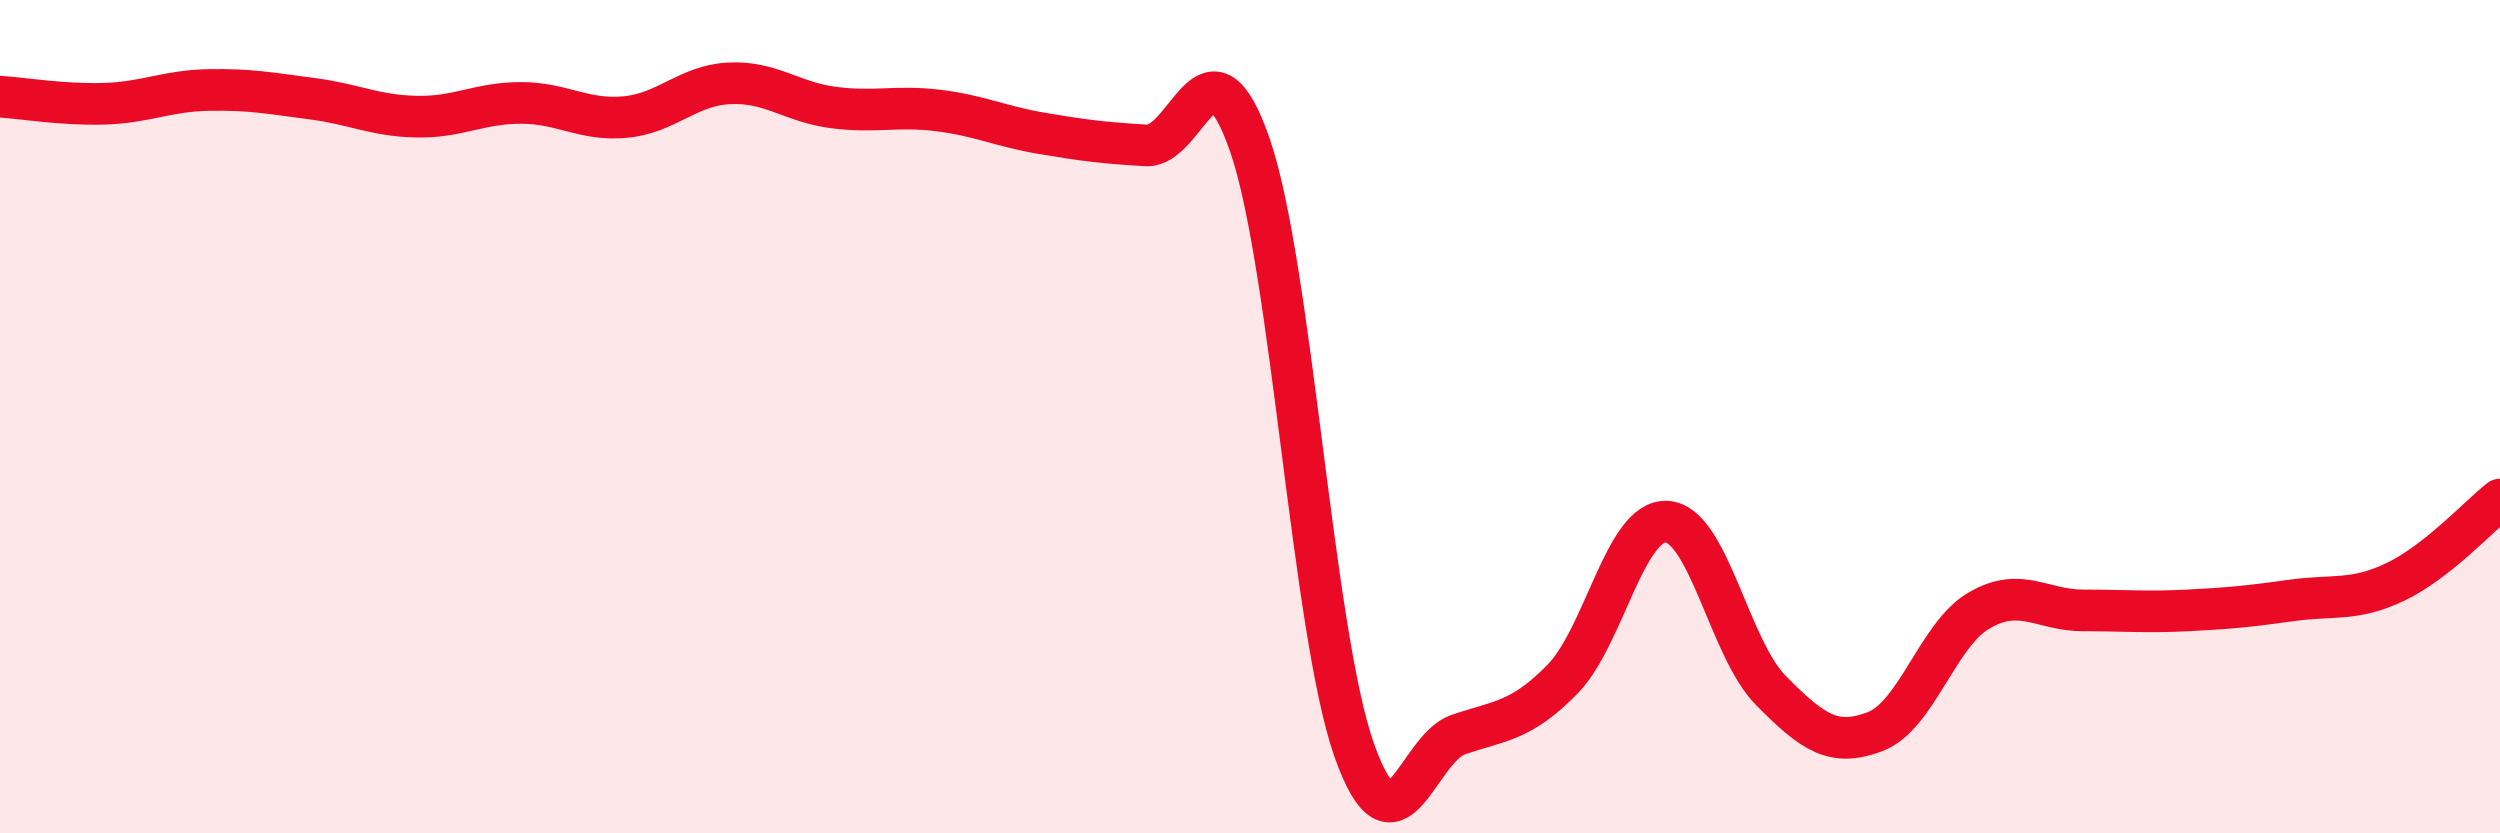
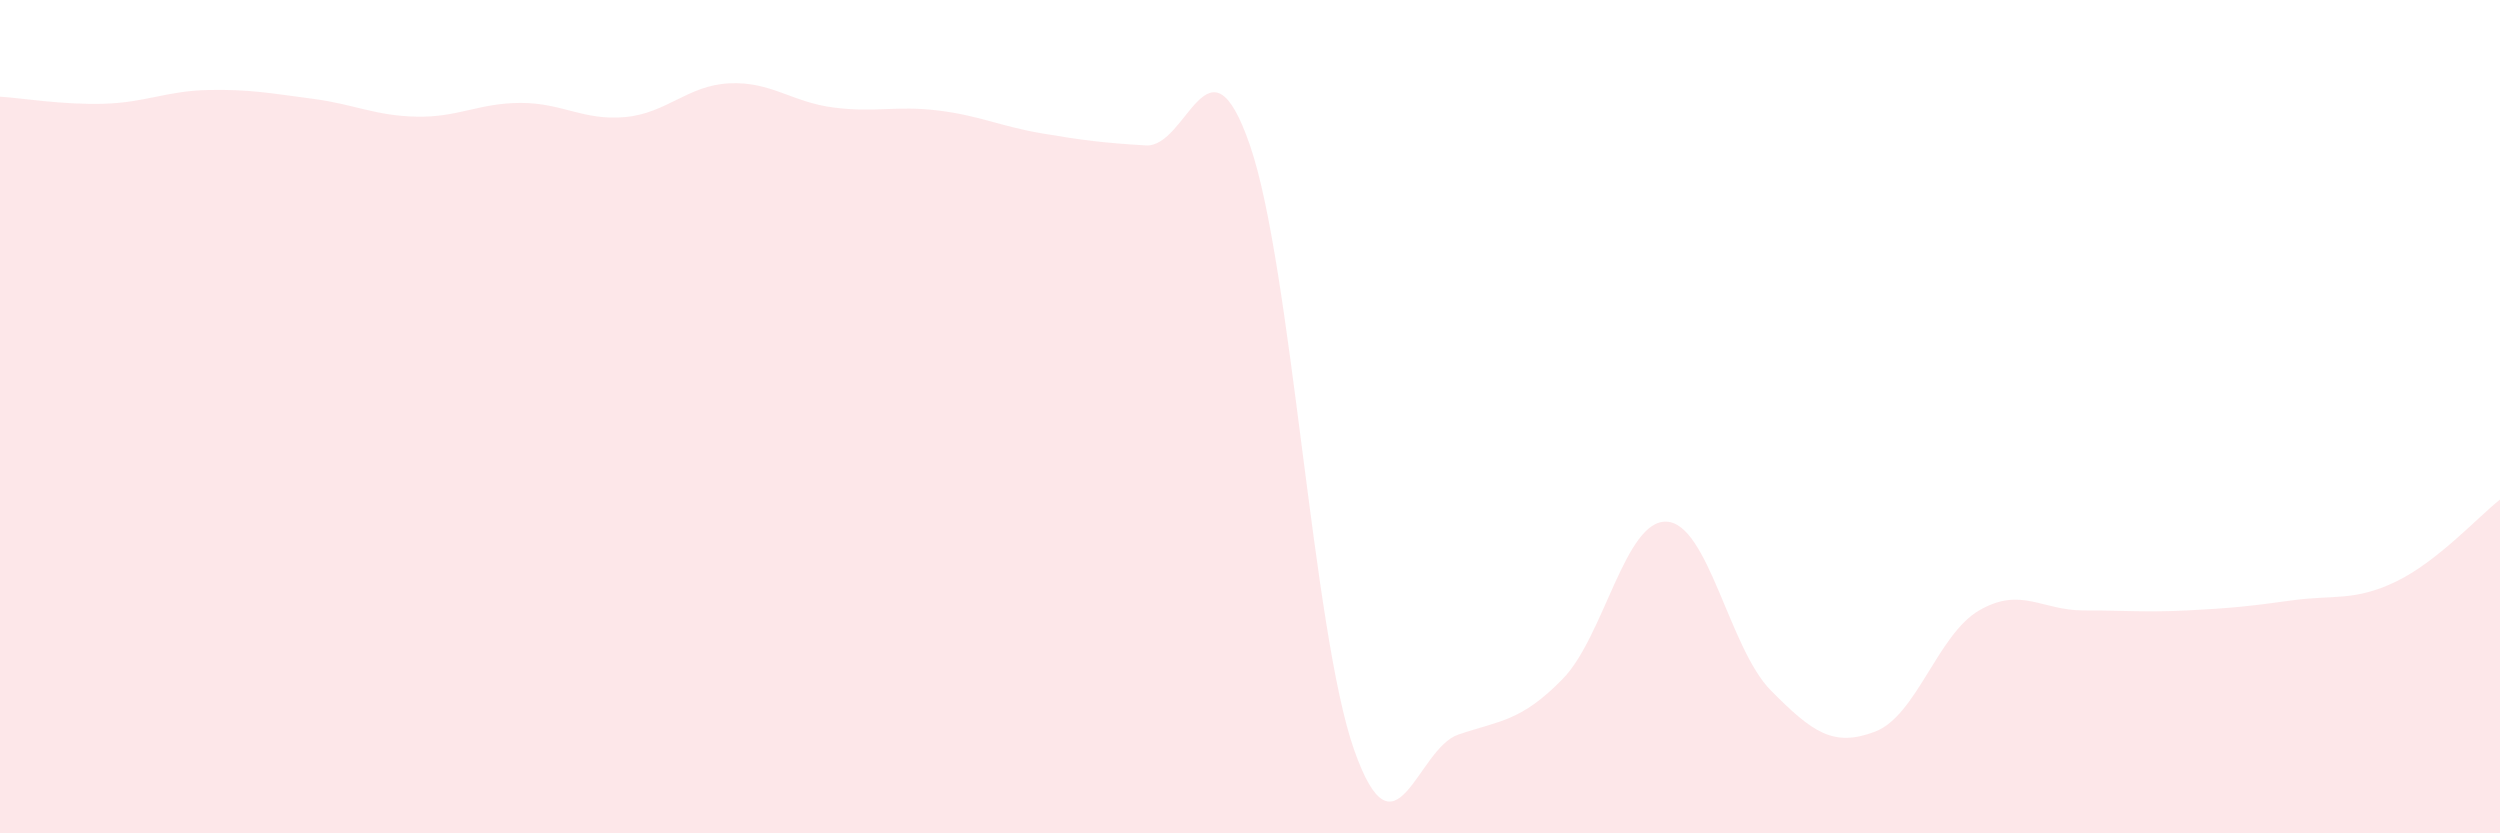
<svg xmlns="http://www.w3.org/2000/svg" width="60" height="20" viewBox="0 0 60 20">
  <path d="M 0,2.32 C 0.5,2.35 1.5,2.52 2.5,2.49 C 3.5,2.46 4,2.18 5,2.16 C 6,2.14 6.5,2.24 7.5,2.37 C 8.5,2.5 9,2.78 10,2.8 C 11,2.82 11.5,2.47 12.5,2.47 C 13.5,2.47 14,2.9 15,2.81 C 16,2.72 16.5,2.05 17.5,2 C 18.5,1.95 19,2.45 20,2.58 C 21,2.71 21.5,2.53 22.5,2.65 C 23.5,2.77 24,3.03 25,3.2 C 26,3.37 26.5,3.43 27.5,3.49 C 28.5,3.55 29,0.59 30,3.49 C 31,6.39 31.5,15.17 32.5,18 C 33.5,20.83 34,17.97 35,17.63 C 36,17.29 36.5,17.32 37.5,16.3 C 38.5,15.28 39,12.47 40,12.52 C 41,12.57 41.5,15.56 42.5,16.57 C 43.5,17.58 44,17.94 45,17.56 C 46,17.18 46.5,15.23 47.5,14.65 C 48.5,14.07 49,14.65 50,14.65 C 51,14.65 51.5,14.7 52.5,14.65 C 53.5,14.6 54,14.55 55,14.41 C 56,14.27 56.5,14.44 57.5,13.96 C 58.5,13.48 59.5,12.38 60,11.99L60 20L0 20Z" fill="#EB0A25" opacity="0.1" stroke-linecap="round" stroke-linejoin="round" />
-   <path d="M 0,2.32 C 0.5,2.35 1.5,2.52 2.5,2.49 C 3.5,2.46 4,2.18 5,2.16 C 6,2.14 6.5,2.24 7.5,2.37 C 8.5,2.5 9,2.78 10,2.8 C 11,2.82 11.5,2.47 12.5,2.47 C 13.5,2.47 14,2.9 15,2.81 C 16,2.72 16.5,2.05 17.5,2 C 18.5,1.95 19,2.45 20,2.58 C 21,2.71 21.5,2.53 22.5,2.65 C 23.5,2.77 24,3.03 25,3.2 C 26,3.37 26.5,3.43 27.5,3.49 C 28.5,3.55 29,0.59 30,3.49 C 31,6.39 31.5,15.17 32.5,18 C 33.5,20.83 34,17.97 35,17.63 C 36,17.29 36.5,17.32 37.5,16.3 C 38.5,15.28 39,12.47 40,12.52 C 41,12.57 41.5,15.56 42.5,16.57 C 43.5,17.58 44,17.94 45,17.56 C 46,17.18 46.5,15.23 47.5,14.65 C 48.5,14.07 49,14.65 50,14.65 C 51,14.65 51.5,14.7 52.5,14.65 C 53.5,14.6 54,14.55 55,14.41 C 56,14.27 56.5,14.44 57.5,13.96 C 58.5,13.48 59.5,12.38 60,11.99" stroke="#EB0A25" stroke-width="1" fill="none" stroke-linecap="round" stroke-linejoin="round" />
</svg>